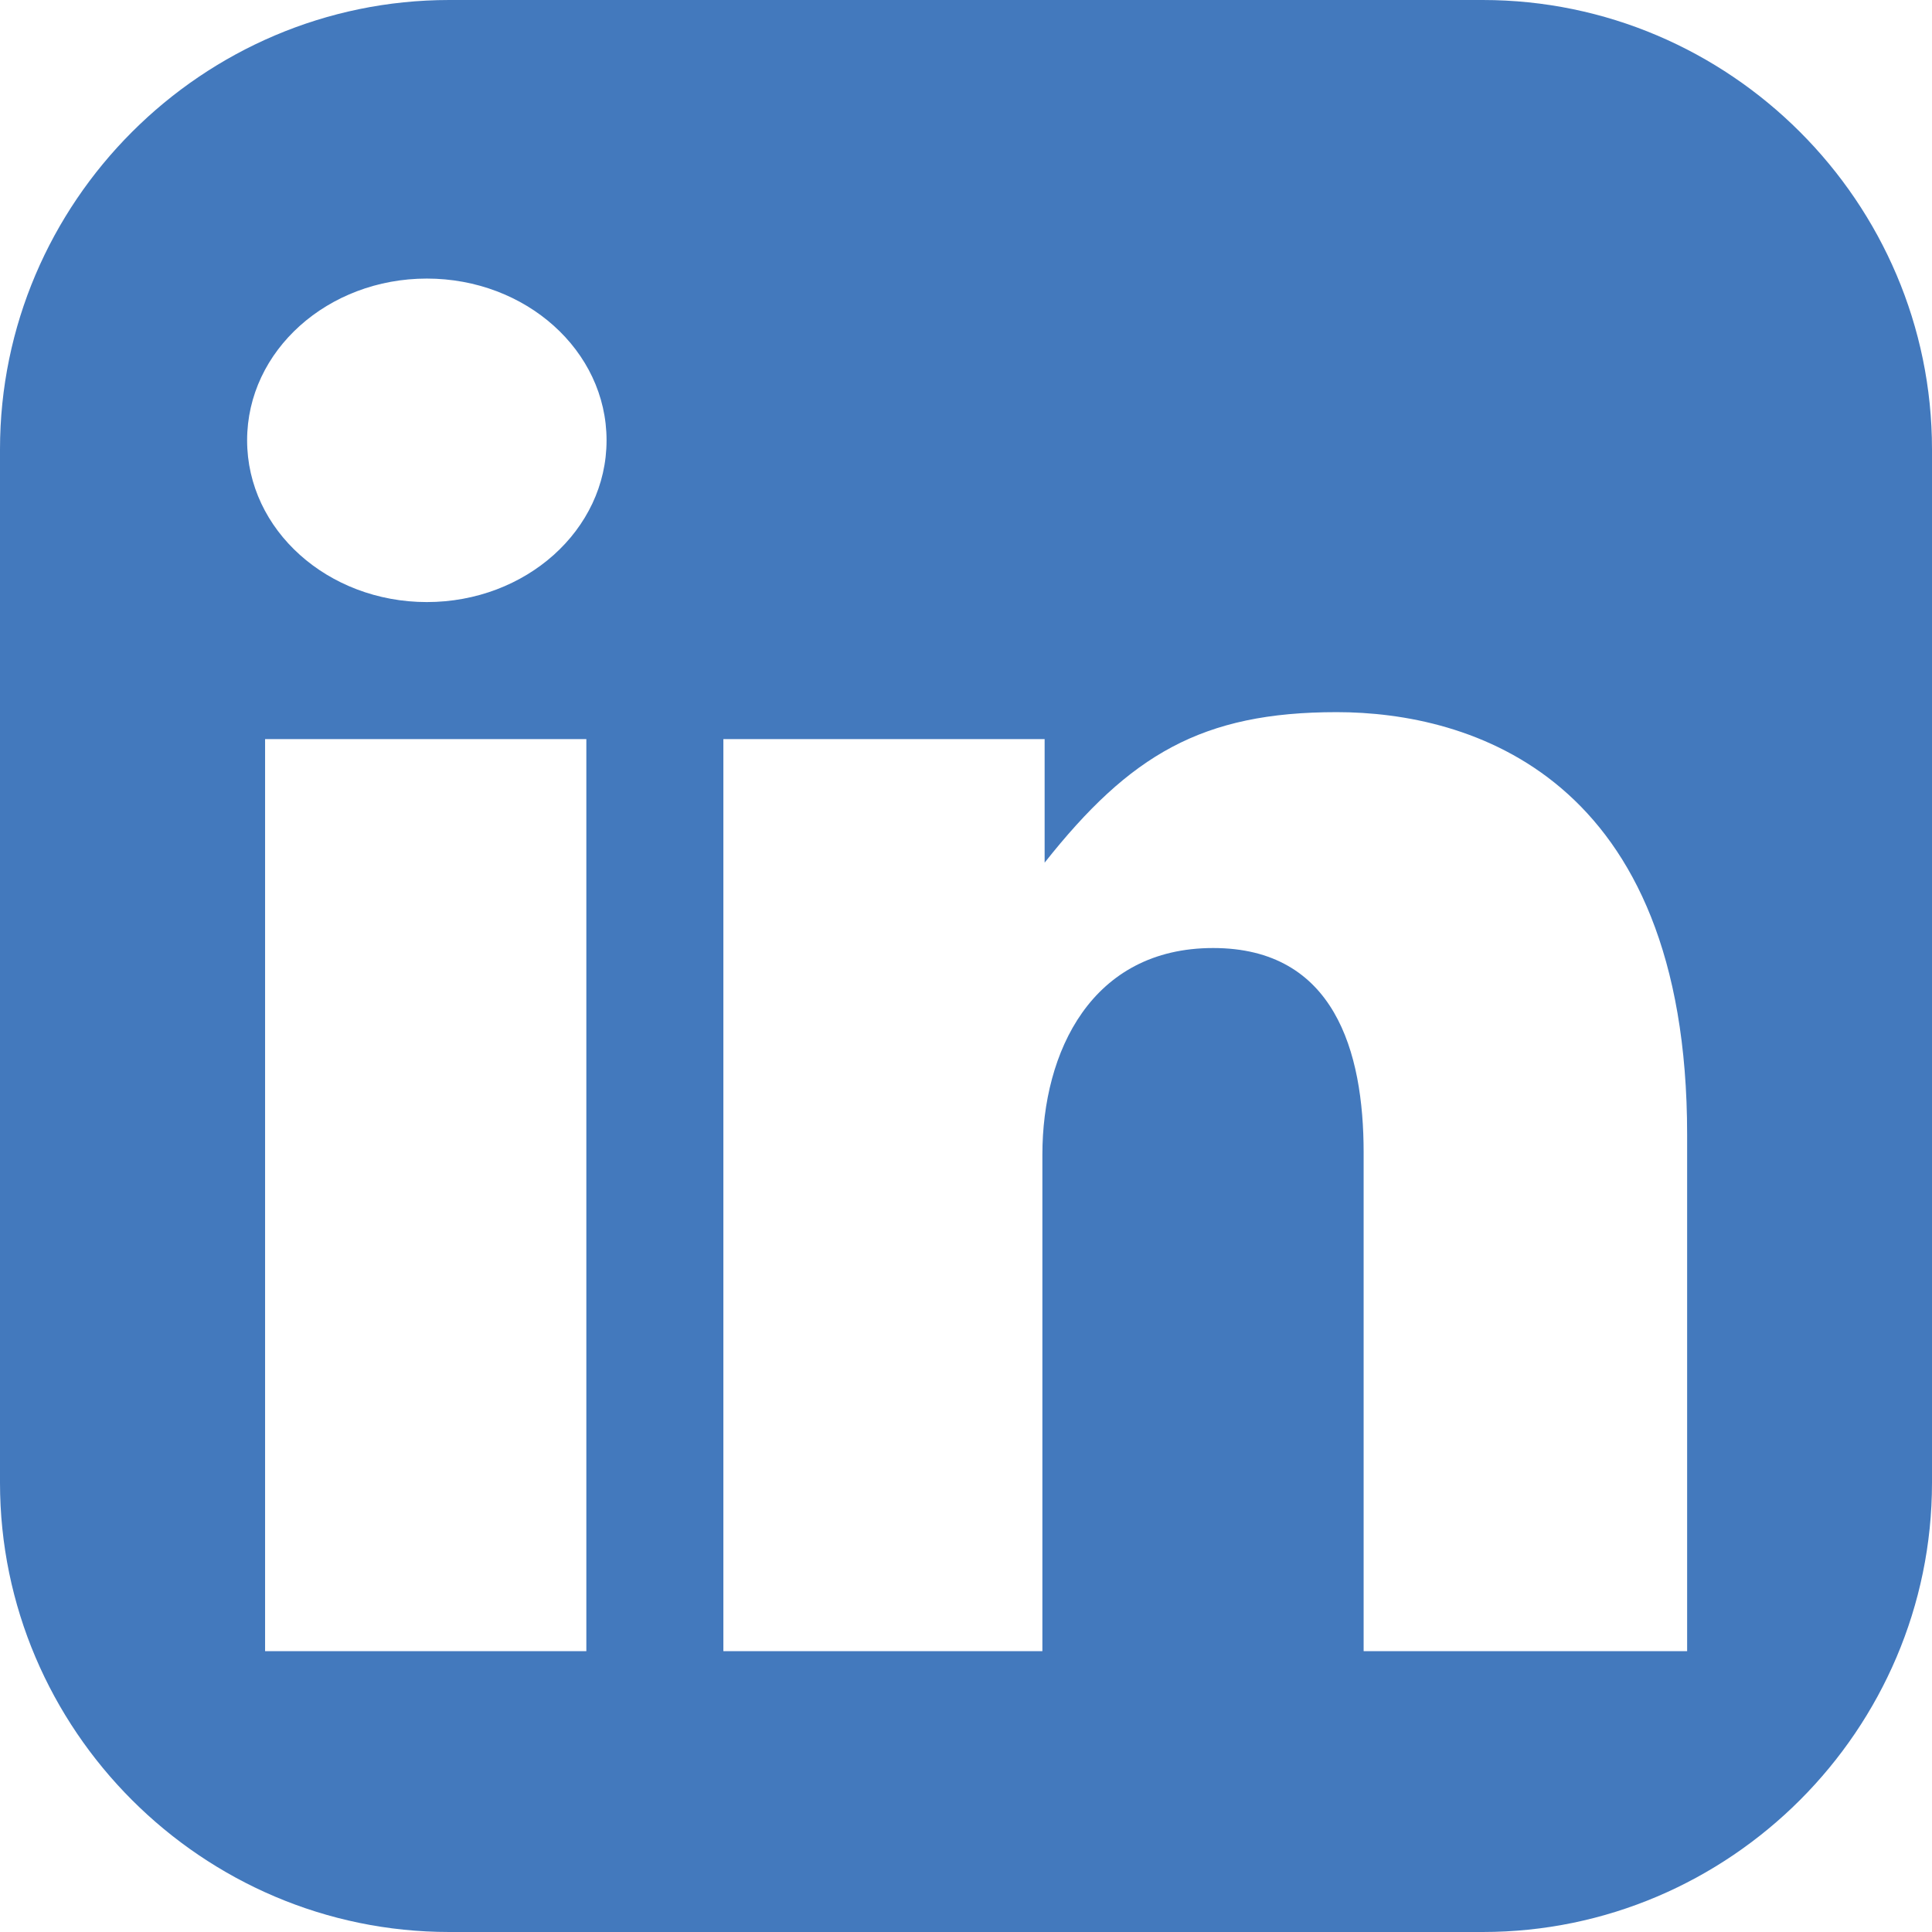
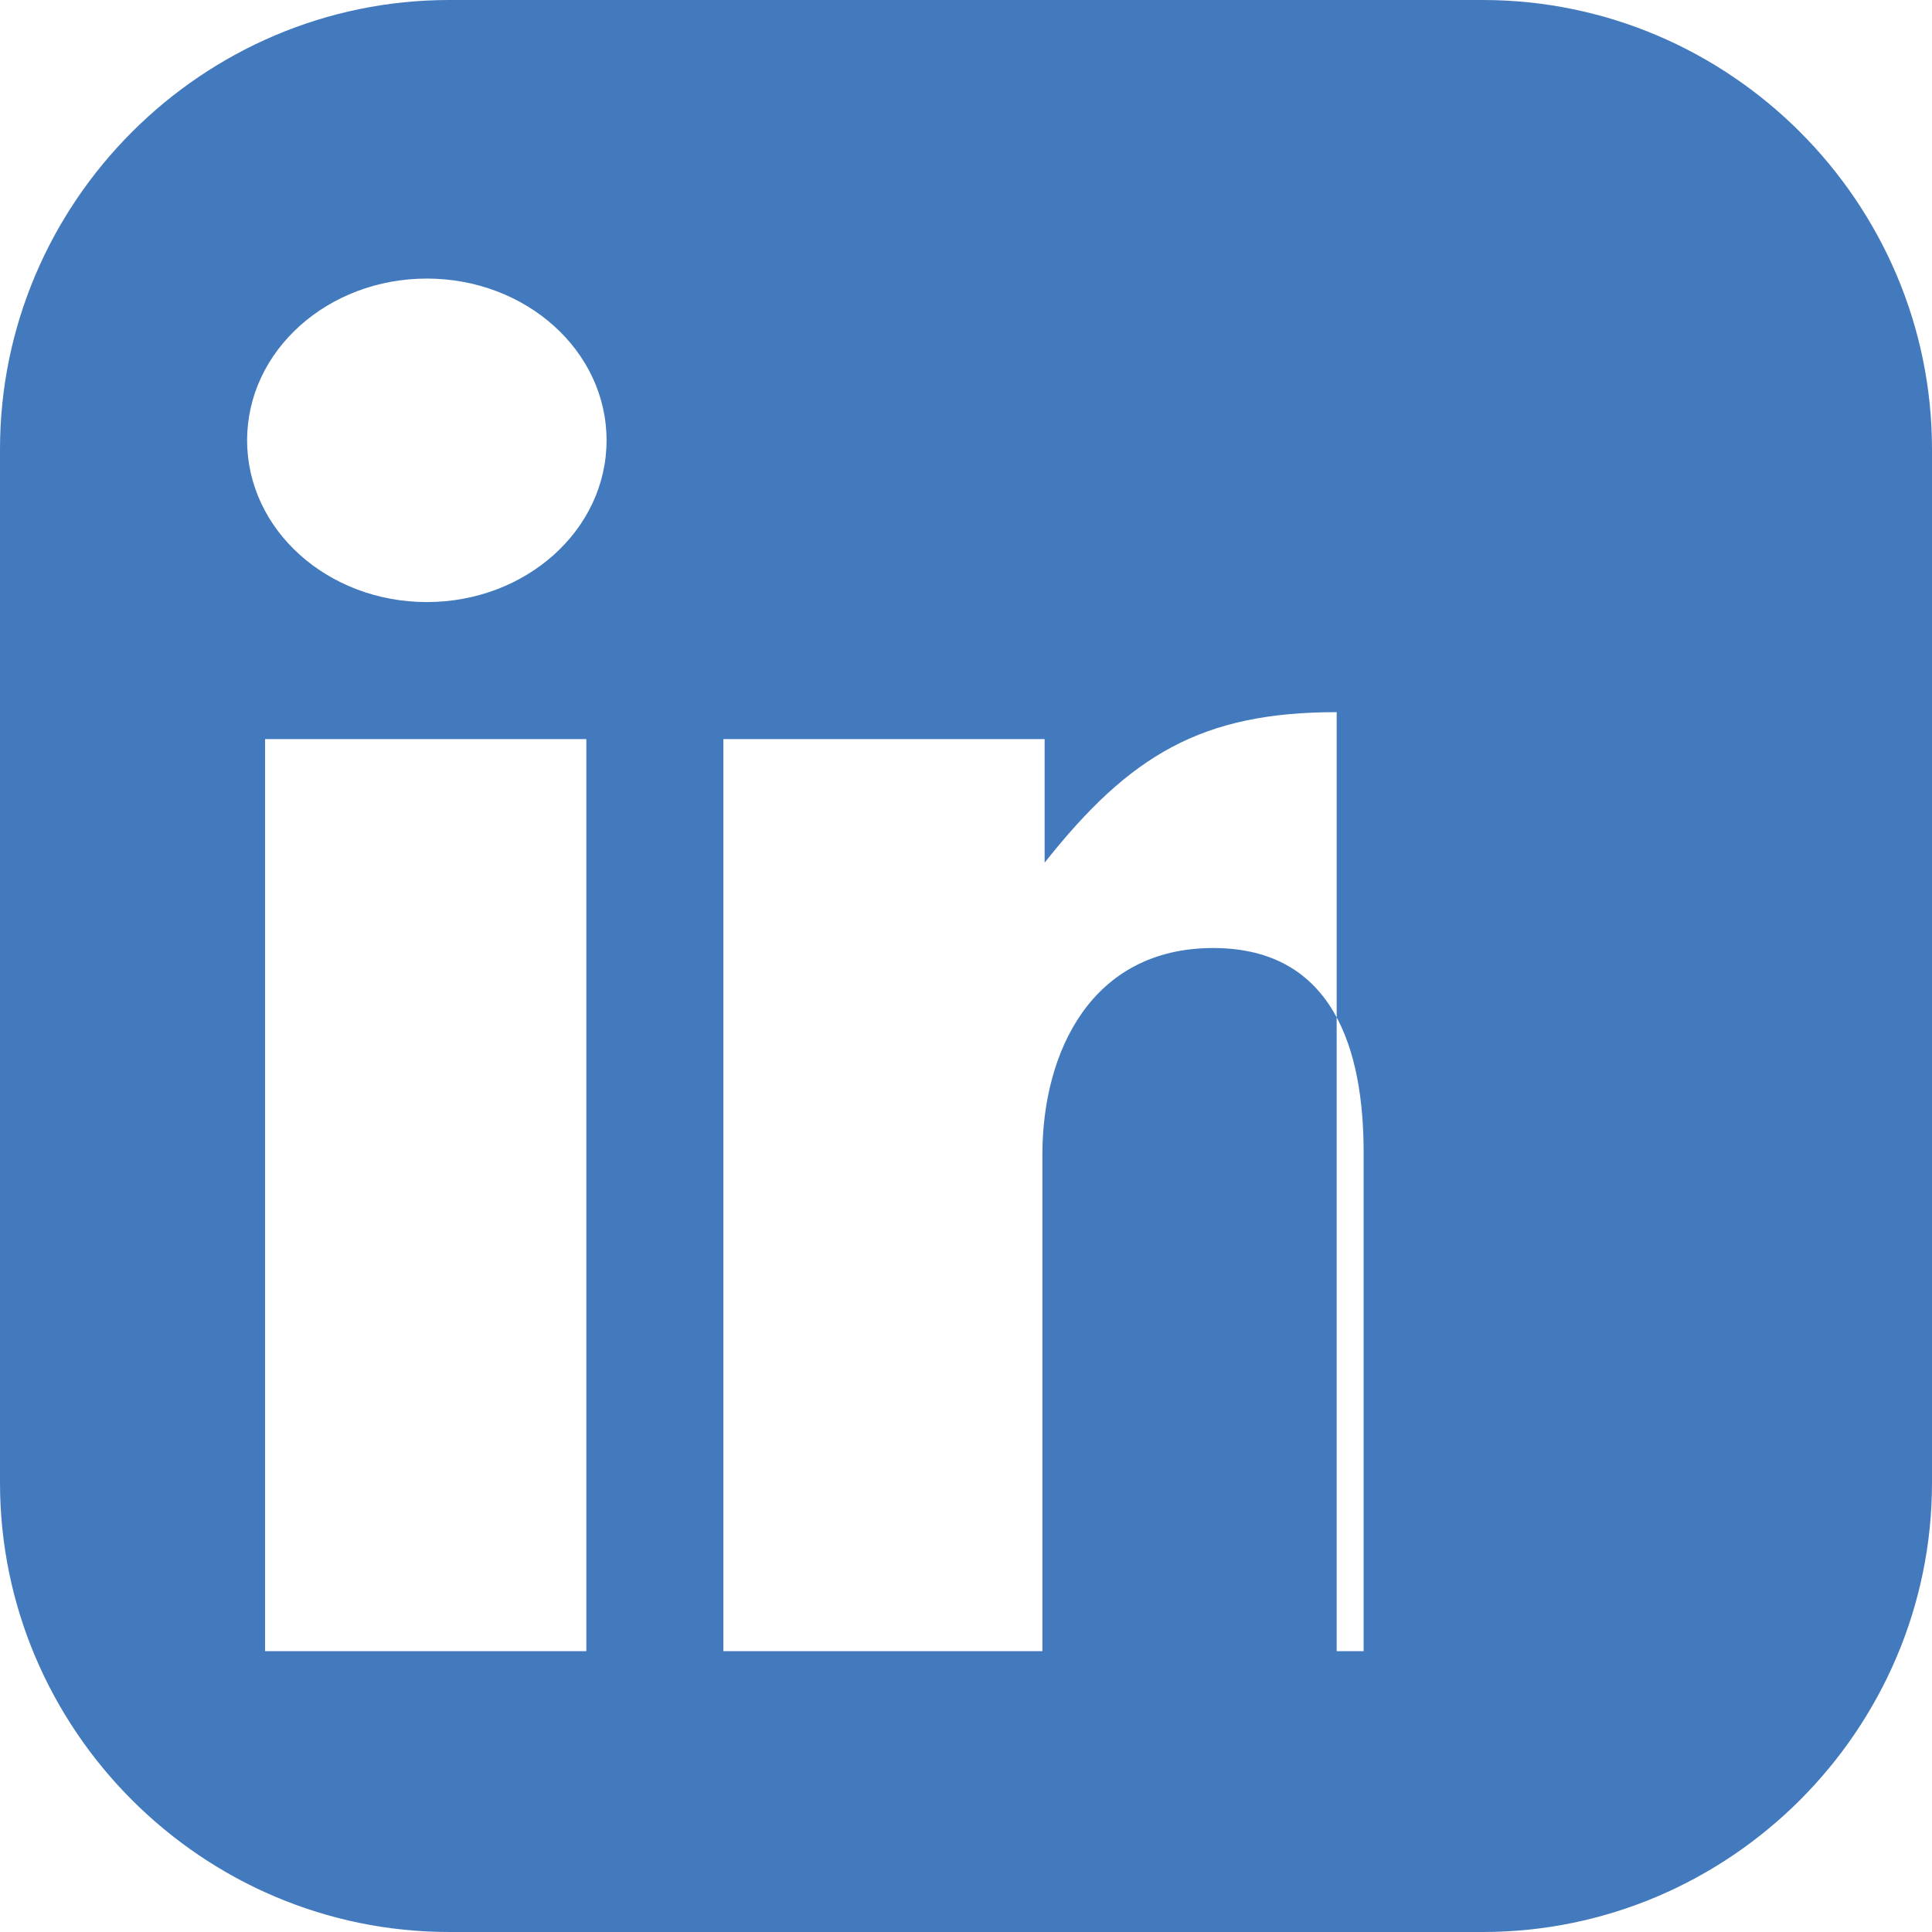
<svg xmlns="http://www.w3.org/2000/svg" version="1.1" id="SOCIAL" x="0px" y="0px" viewBox="0 0 86 86" style="enable-background:new 0 0 86 86;" xml:space="preserve">
  <style type="text/css">
	.st0{fill-rule:evenodd;clip-rule:evenodd;fill:#4379BD;}
</style>
-   <path class="st0" d="M66,0H20C9,0,0,9,0,20v46c0,11,9,20,20,20h46c11,0,20-9,20-20V20C86,9,77,0,66,0z M26.1,73.5H11.8V32.9h14.3  V73.5z M19,26.8c-4.4,0-8-3.2-8-7.2c0-4,3.6-7.2,8-7.2c4.4,0,8,3.2,8,7.2C27,23.6,23.4,26.8,19,26.8z M75,73.5H60.7V51.3  c0-4.5-1.3-9.1-6.7-9.1c-5.4,0-7.6,4.6-7.6,9.2v22.1H32.2V32.9h14.3v5.5c3.8-4.8,7-6.7,13-6.7c5.9,0,15.6,2.8,15.6,18.8V73.5z" />
+   <path class="st0" d="M66,0H20C9,0,0,9,0,20v46c0,11,9,20,20,20h46c11,0,20-9,20-20V20C86,9,77,0,66,0z M26.1,73.5H11.8V32.9h14.3  V73.5z M19,26.8c-4.4,0-8-3.2-8-7.2c0-4,3.6-7.2,8-7.2c4.4,0,8,3.2,8,7.2C27,23.6,23.4,26.8,19,26.8z M75,73.5H60.7V51.3  c0-4.5-1.3-9.1-6.7-9.1c-5.4,0-7.6,4.6-7.6,9.2v22.1H32.2V32.9h14.3v5.5c3.8-4.8,7-6.7,13-6.7V73.5z" />
</svg>